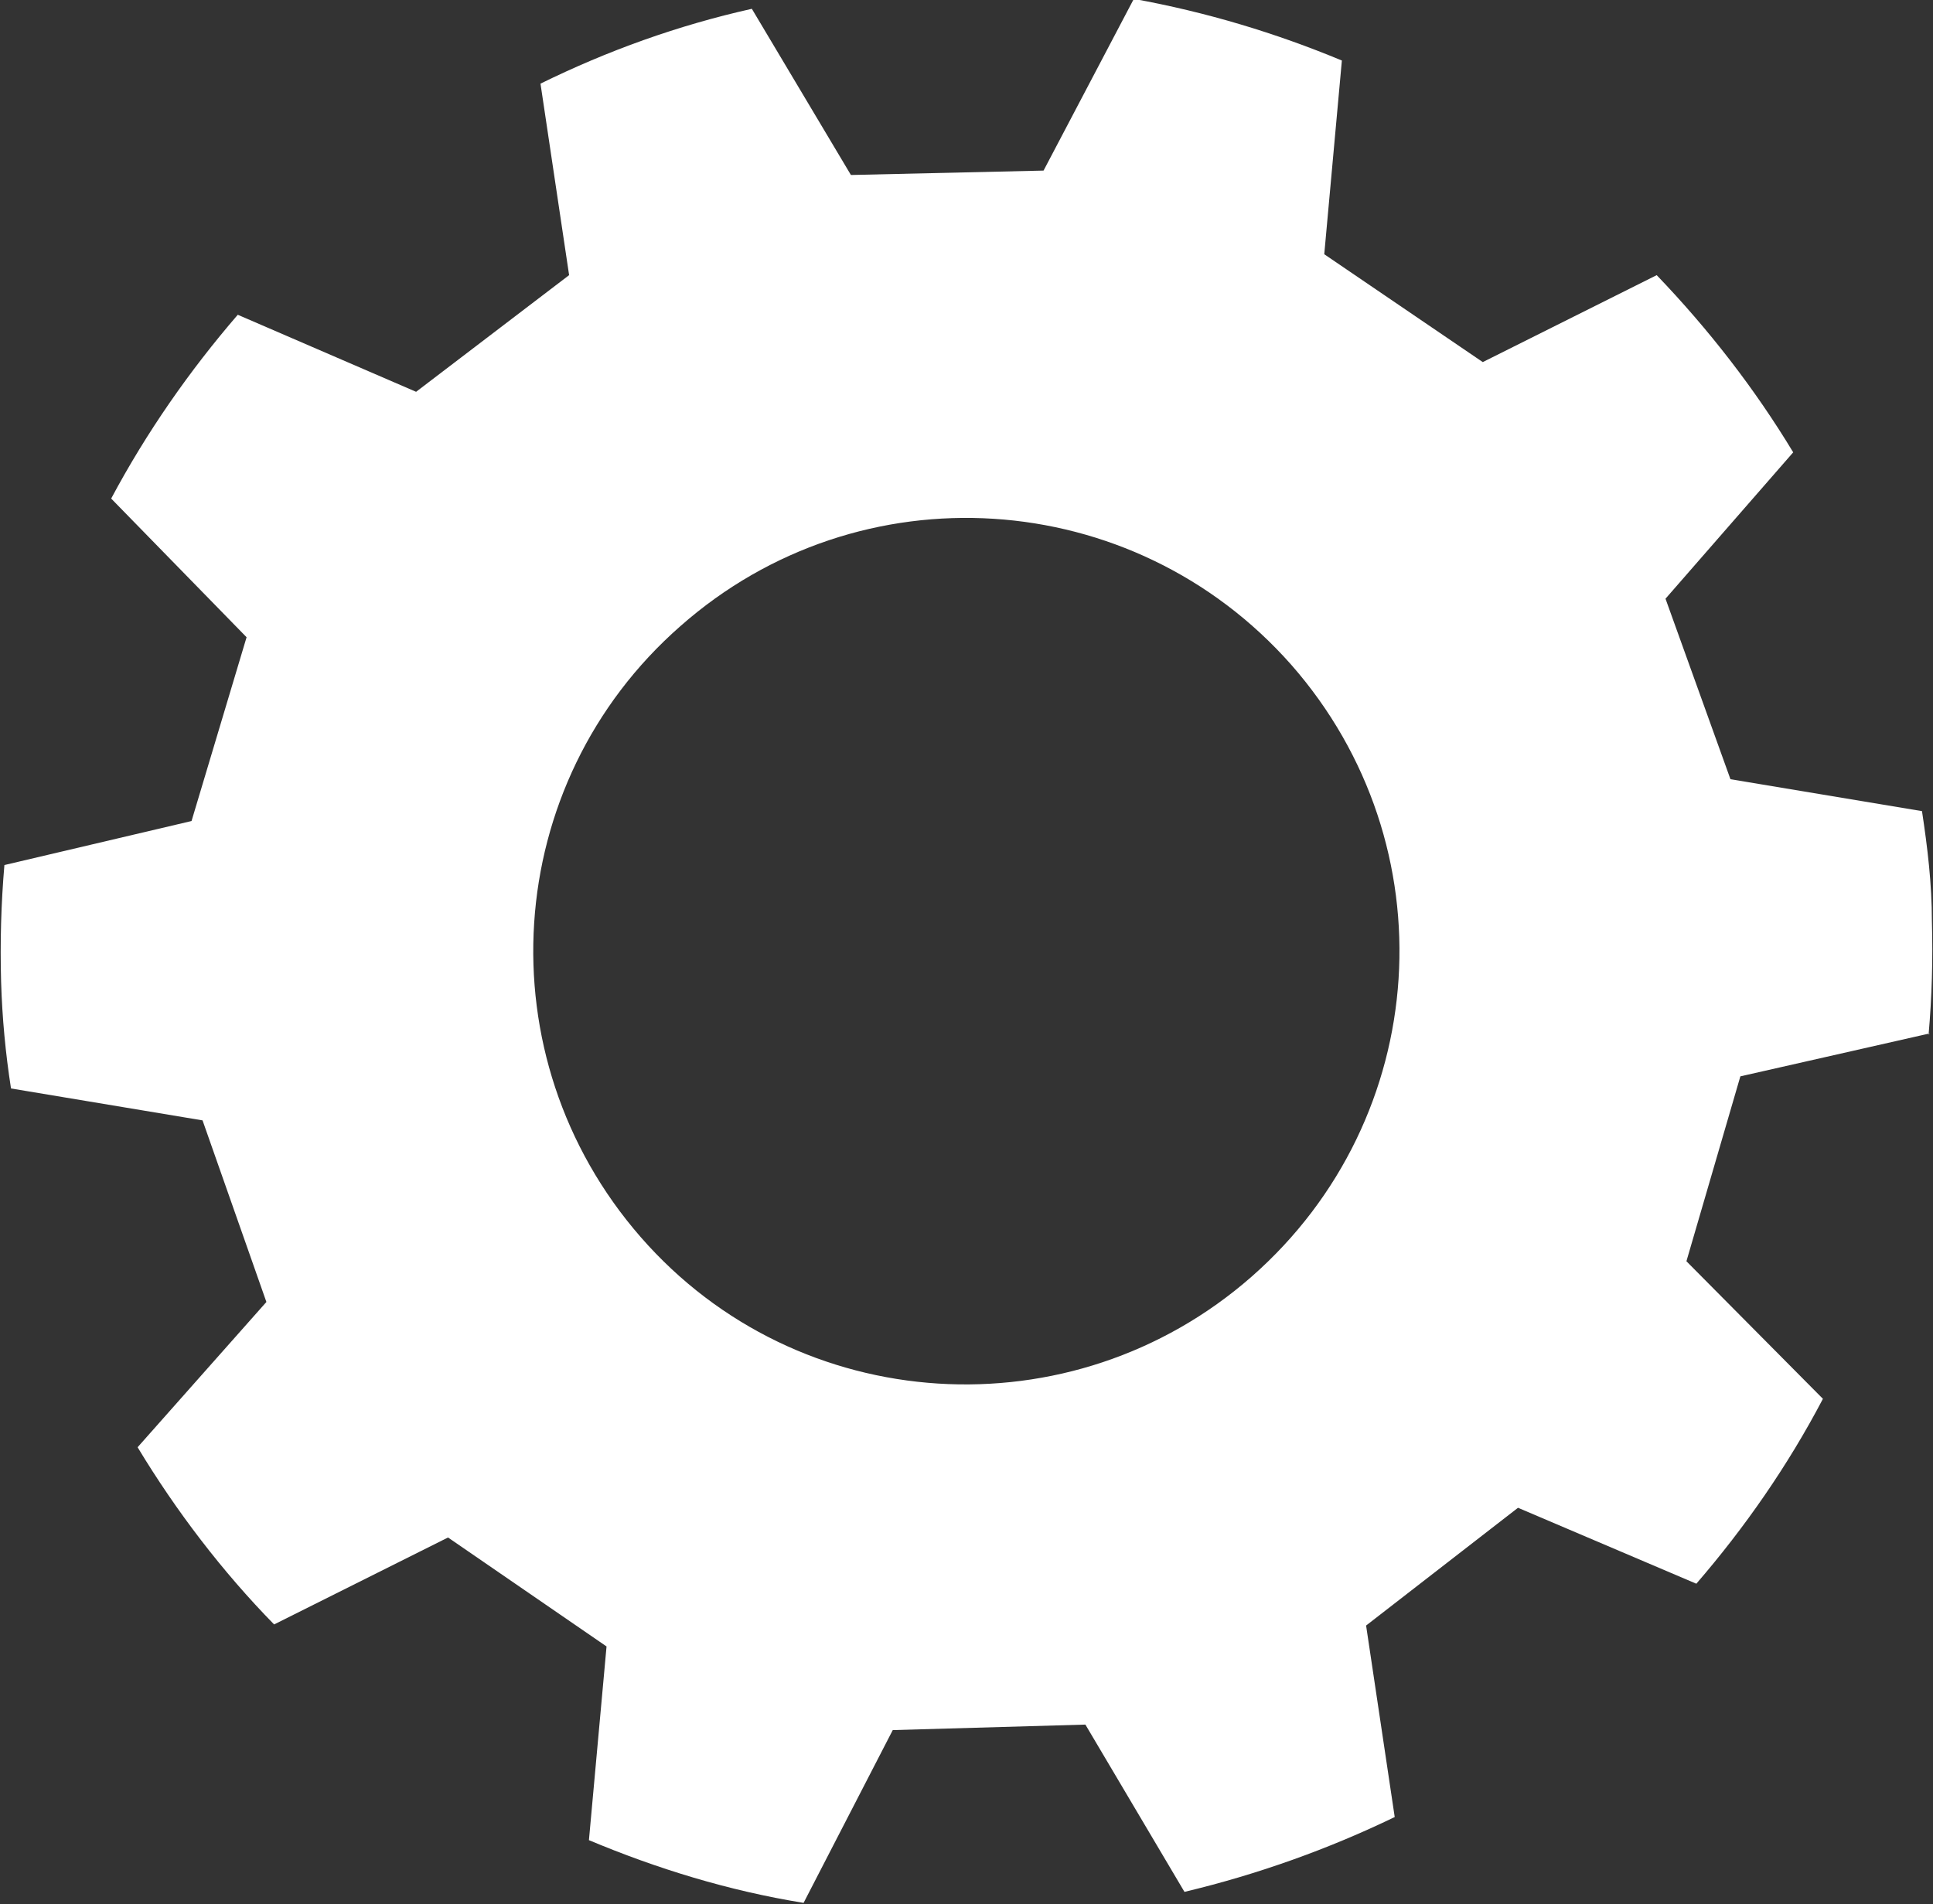
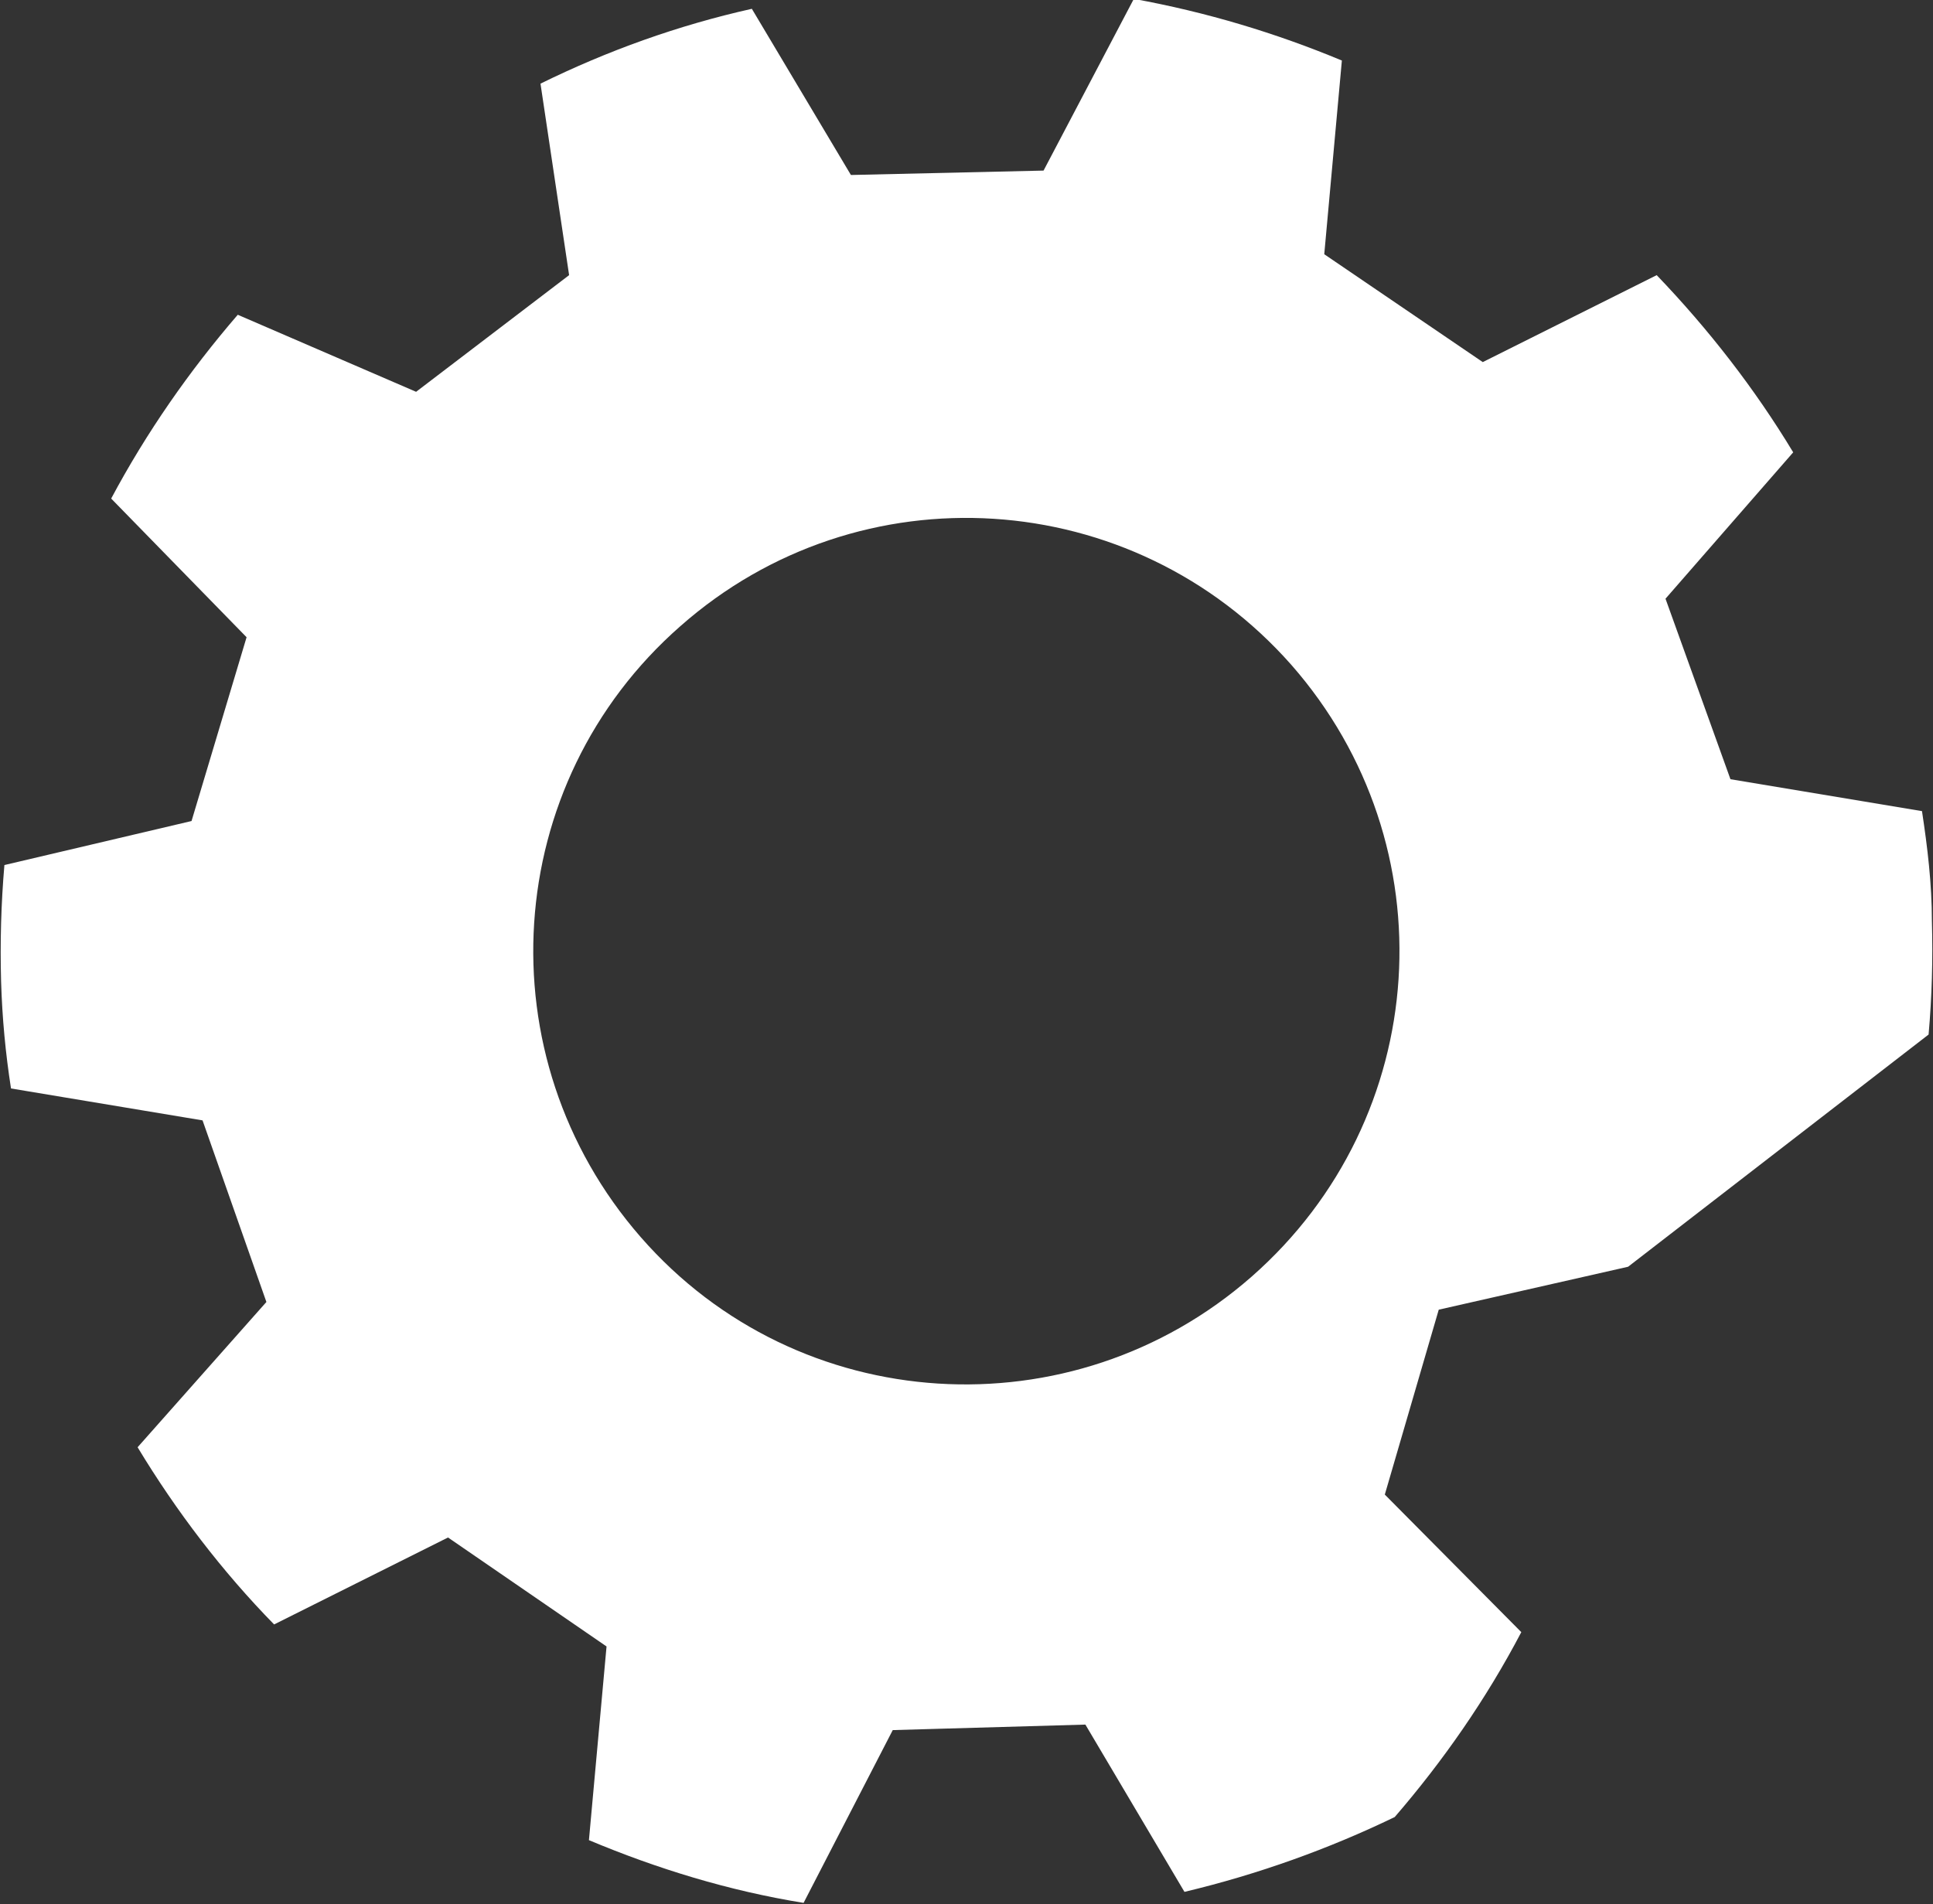
<svg xmlns="http://www.w3.org/2000/svg" id="Layer_2" data-name="Layer 2" viewBox="0 0 17.56 17.3">
  <rect x="0" y="0" width="17.56" height="17.3" fill="#333333" stroke="none" />
  <defs>
    <style>      .cls-1 {        fill: #fff;      }    </style>
  </defs>
  <g id="Camada_1" data-name="Camada 1">
-     <path class="cls-1" d="M17.52,9.4c.03-.34.04-.69.03-1.03,0-.34-.04-.67-.09-1l-1.74-.29-.59-1.64,1.16-1.33c-.35-.58-.77-1.12-1.24-1.61l-1.58.79-1.44-.98.16-1.76c-.6-.25-1.23-.44-1.89-.56l-.82,1.56-1.75.04L6.83.08c-.67.15-1.31.38-1.92.68l.26,1.74-1.39,1.06-1.62-.7c-.44.51-.83,1.07-1.15,1.67l1.23,1.26-.5,1.67L.04,7.86c-.03.35-.04.7-.03,1.06.01.33.04.65.09.97l1.74.29.58,1.65-1.17,1.32c.35.58.77,1.13,1.24,1.61l1.58-.79,1.44.99-.16,1.76c.62.26,1.27.46,1.95.57l.81-1.57,1.75-.05.9,1.52c.67-.16,1.31-.39,1.91-.68l-.26-1.74,1.38-1.07,1.62.69c.44-.51.83-1.07,1.15-1.68l-1.24-1.25.49-1.68,1.72-.39ZM11.73,6.04c1.44,1.64,1.28,4.12-.36,5.56-1.63,1.43-4.12,1.28-5.55-.36-1.43-1.64-1.27-4.12.36-5.55,1.63-1.44,4.11-1.28,5.55.35Z" />
+     <path class="cls-1" d="M17.52,9.4c.03-.34.04-.69.03-1.03,0-.34-.04-.67-.09-1l-1.74-.29-.59-1.64,1.16-1.33c-.35-.58-.77-1.12-1.24-1.61l-1.58.79-1.44-.98.16-1.76c-.6-.25-1.23-.44-1.89-.56l-.82,1.56-1.75.04L6.83.08c-.67.15-1.31.38-1.92.68l.26,1.74-1.39,1.06-1.62-.7c-.44.51-.83,1.07-1.15,1.67l1.23,1.26-.5,1.67L.04,7.86c-.03.35-.04.7-.03,1.06.01.33.04.65.09.97l1.74.29.58,1.65-1.17,1.32c.35.58.77,1.13,1.24,1.61l1.58-.79,1.44.99-.16,1.76c.62.26,1.27.46,1.95.57l.81-1.57,1.75-.05.9,1.52c.67-.16,1.31-.39,1.91-.68c.44-.51.83-1.07,1.15-1.68l-1.24-1.25.49-1.68,1.72-.39ZM11.73,6.04c1.44,1.64,1.28,4.12-.36,5.56-1.63,1.43-4.12,1.28-5.55-.36-1.43-1.64-1.27-4.12.36-5.55,1.63-1.44,4.11-1.28,5.55.35Z" />
  </g>
</svg>